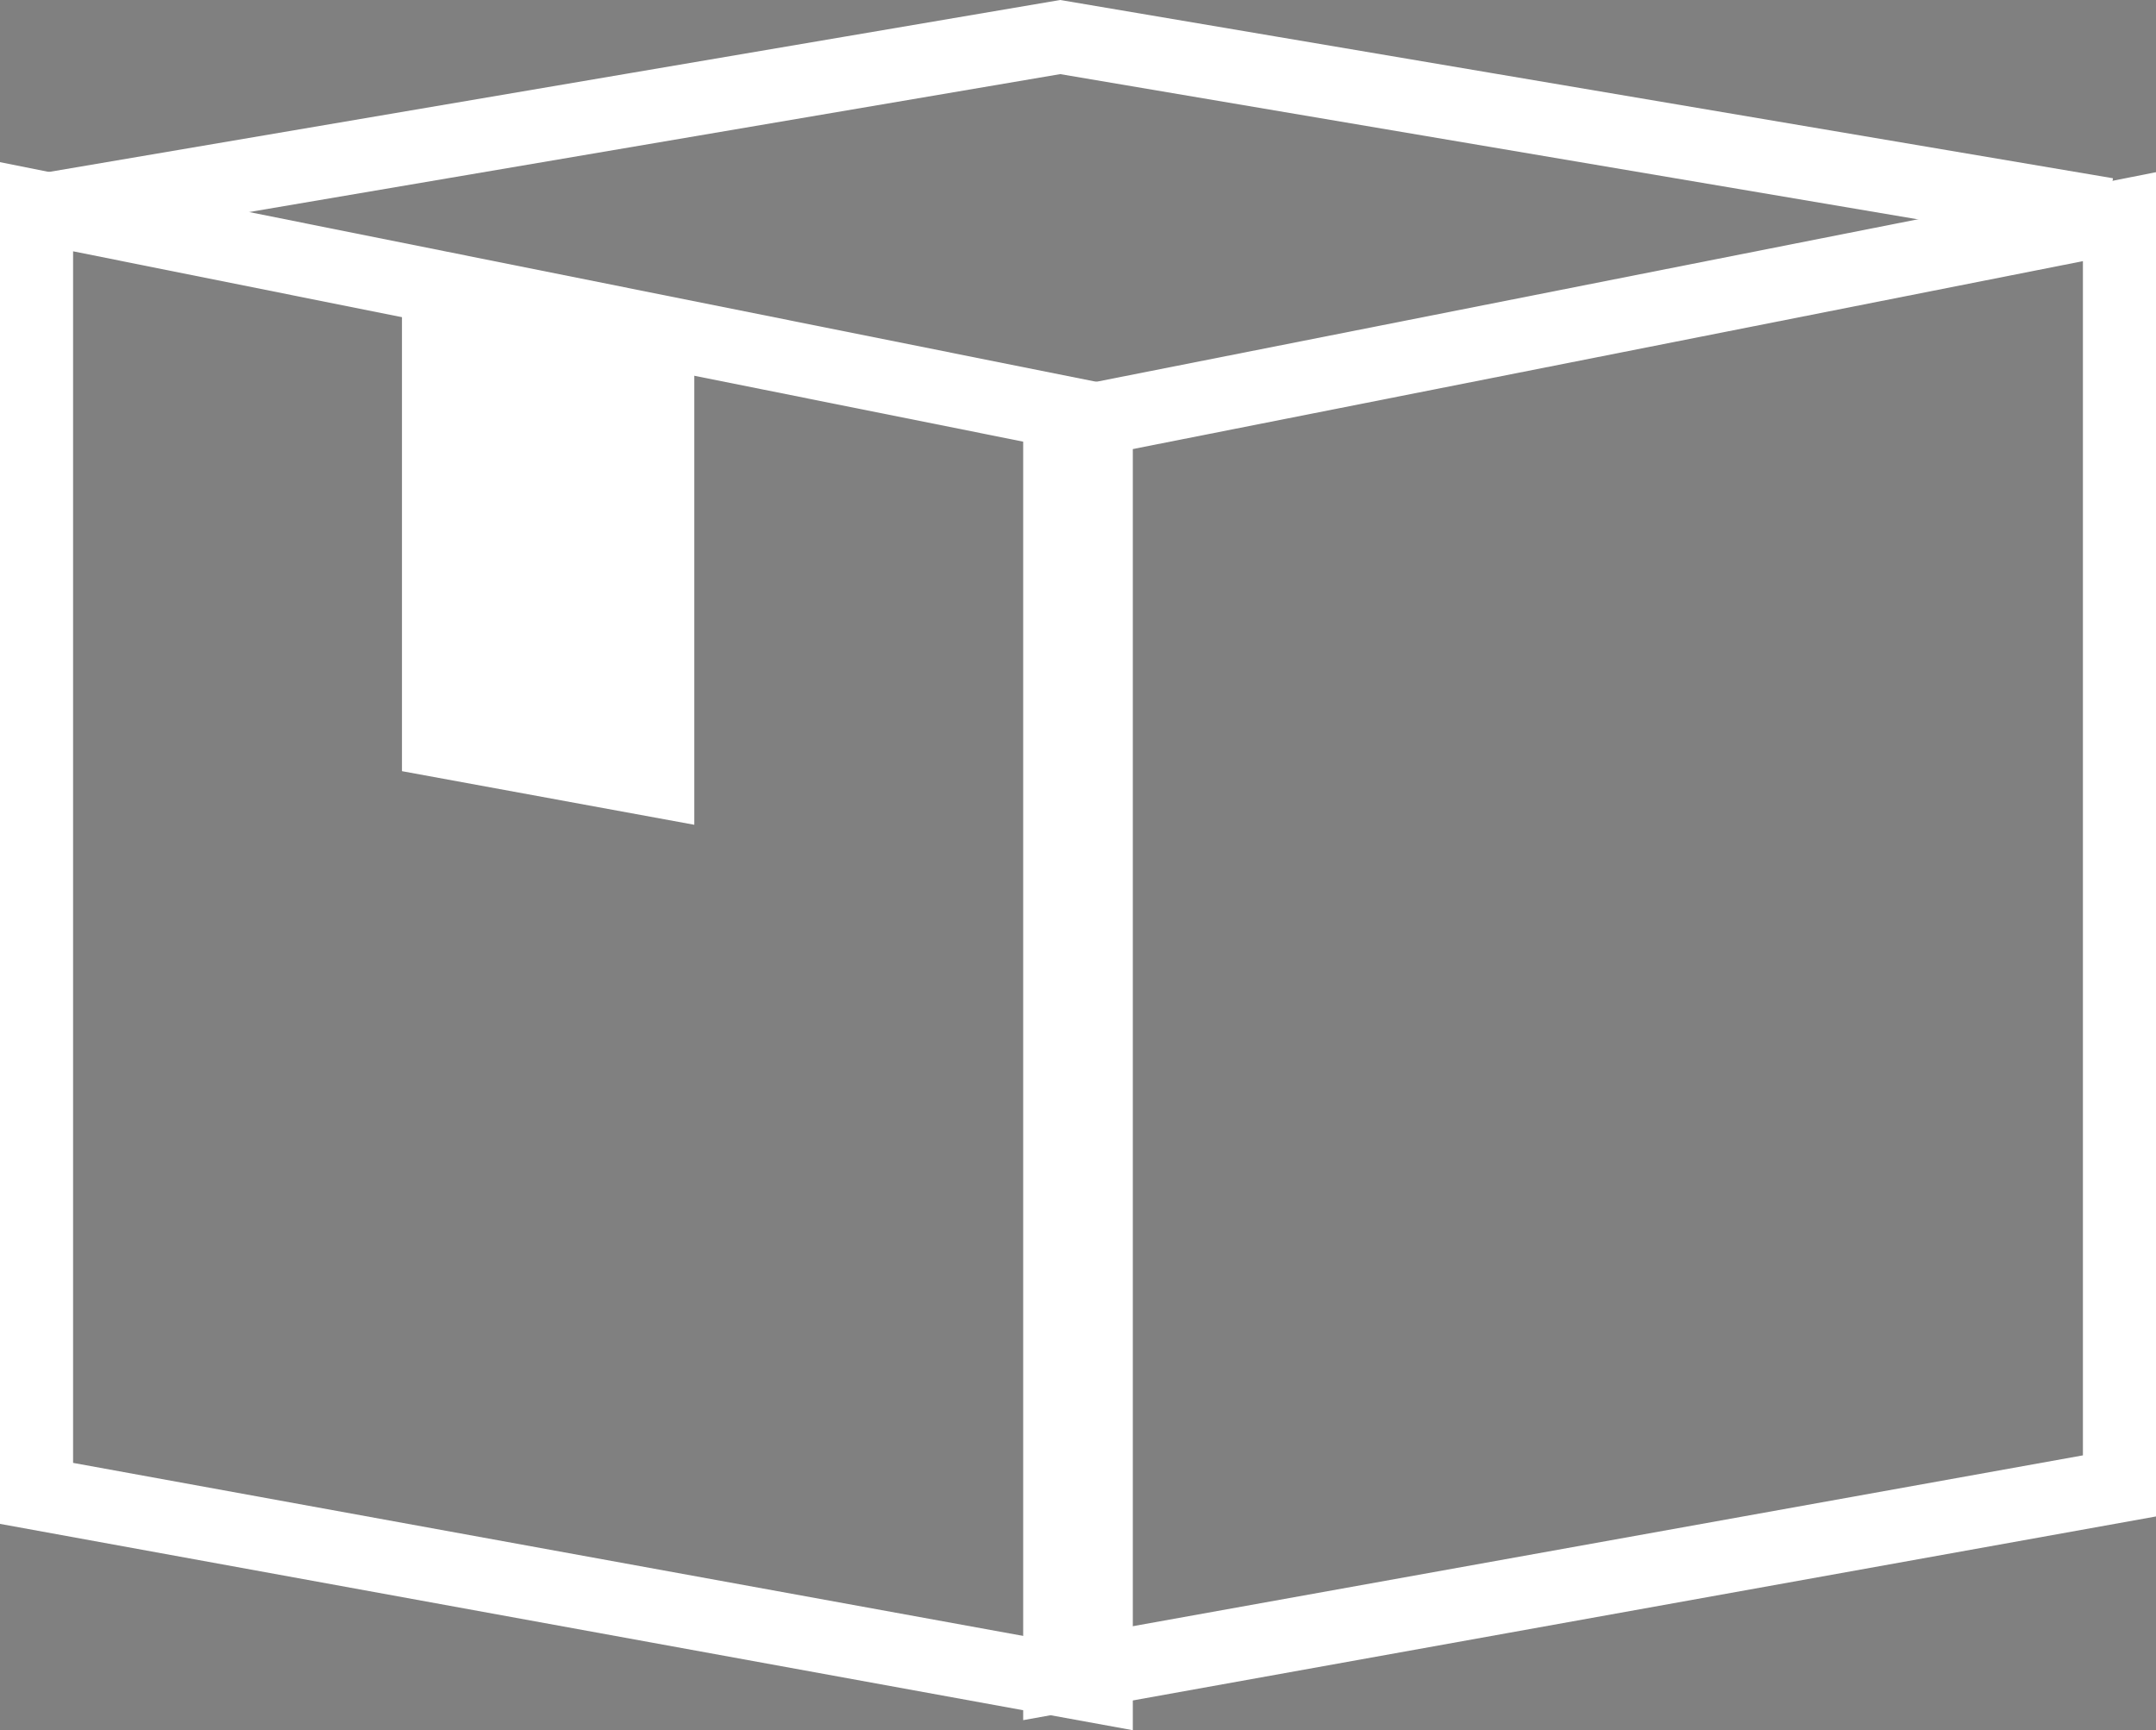
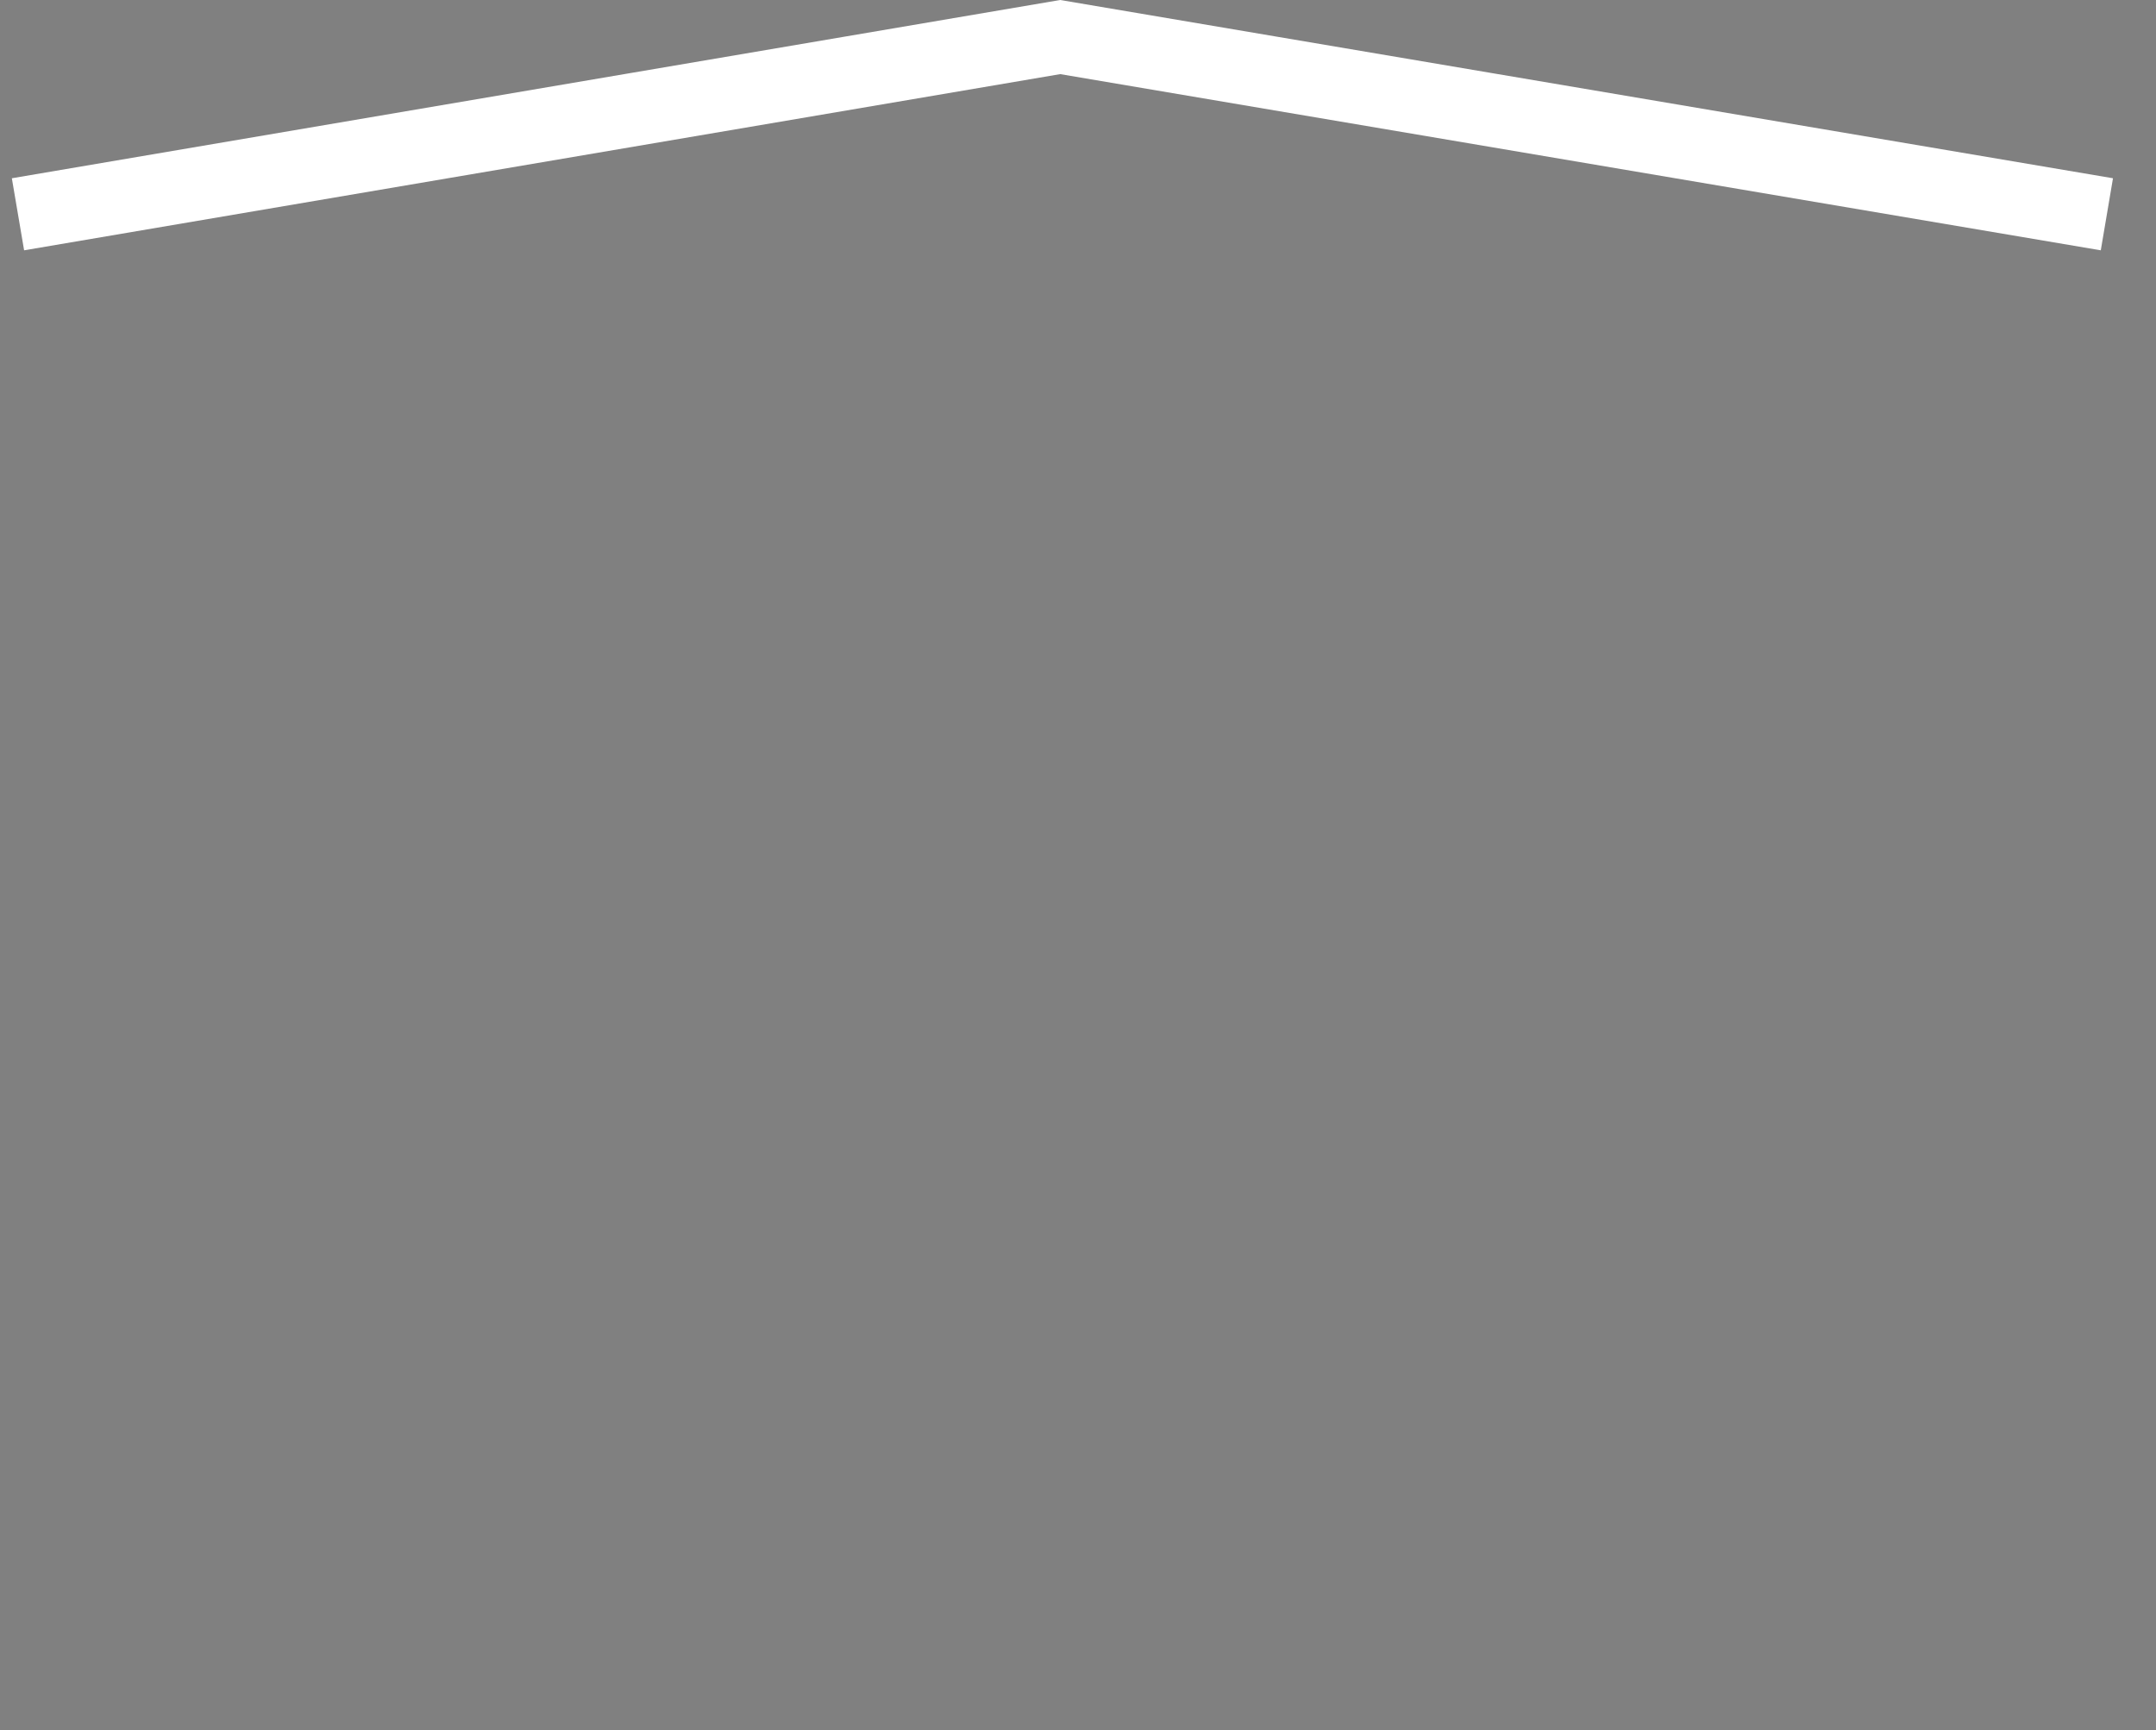
<svg xmlns="http://www.w3.org/2000/svg" id="b" viewBox="0 0 59 47.347">
  <rect x="0" y="0" width="59" height="47.347" fill="#808080" stroke="none" />
  <g id="c">
    <g>
      <polyline points=".492 5.864 29.013 1.014 57.656 5.864" fill="none" stroke="#fff" stroke-miterlimit="10" stroke-width="2" />
-       <path d="M2,6.877l27,5.409V44.949L2,40.032V6.877M0,4.437V41.701l31,5.646V10.648L0,4.437H0Z" fill="#fff" />
-       <path d="M57,7.145V39.826l-27,4.855V12.486l27-5.34m2-2.434l-31,6.131V47.072l31-5.574V4.711h0Z" fill="#fff" />
      <g>
-         <polygon points="13.017 19.423 13.017 10.314 16.983 11.042 16.983 20.15 13.017 19.423" fill="#225059" />
-         <polygon points="11 7.894 11 21.103 19 22.57 19 9.362 11 7.894 11 7.894" fill="#fff" />
-       </g>
+         </g>
    </g>
  </g>
</svg>